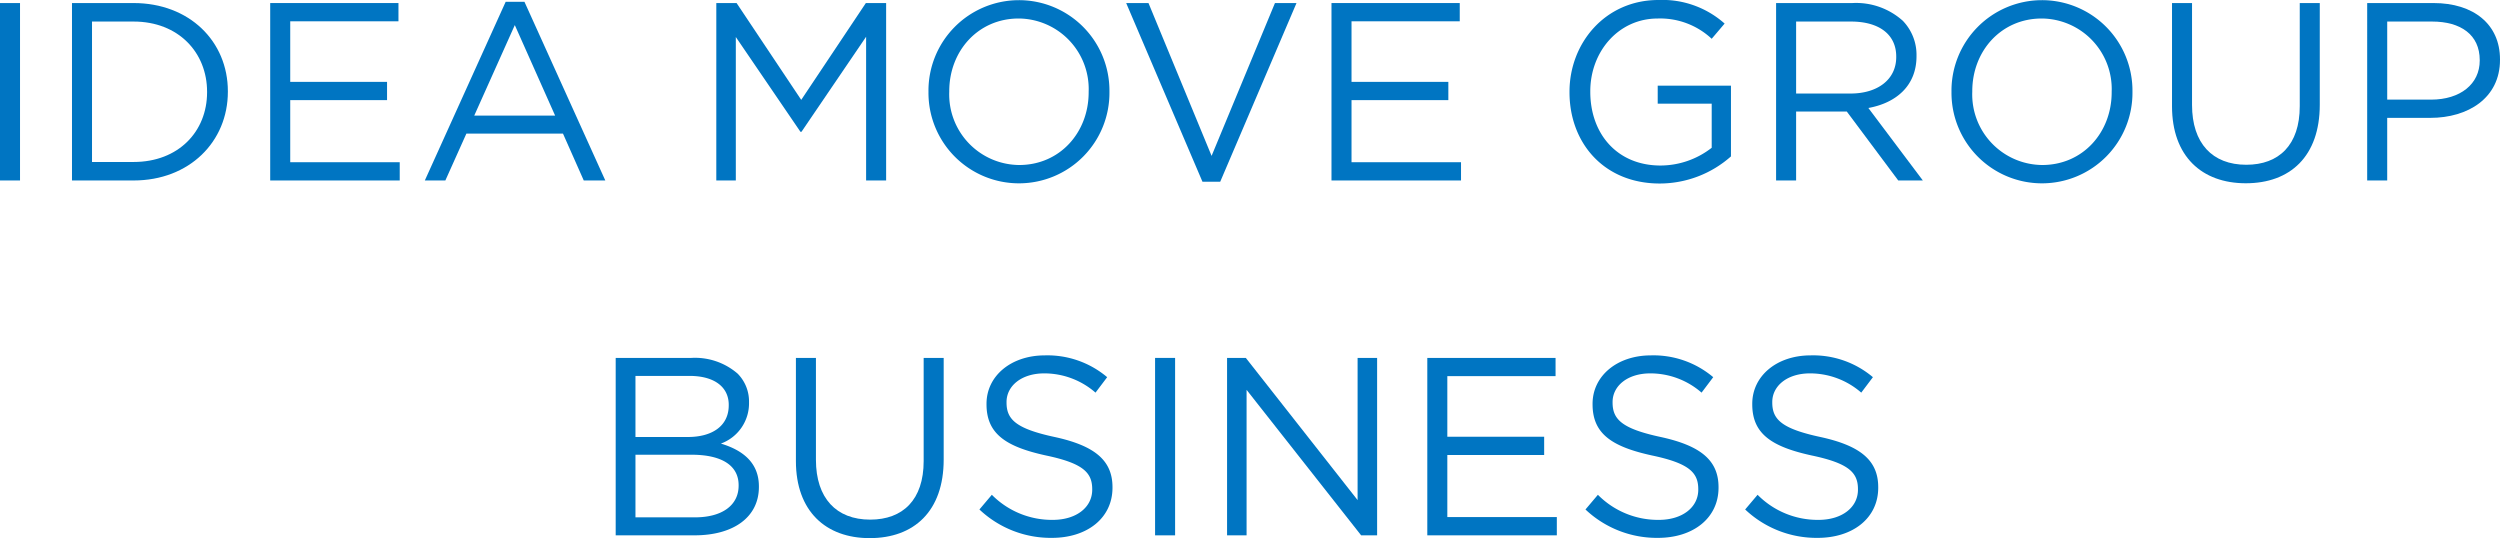
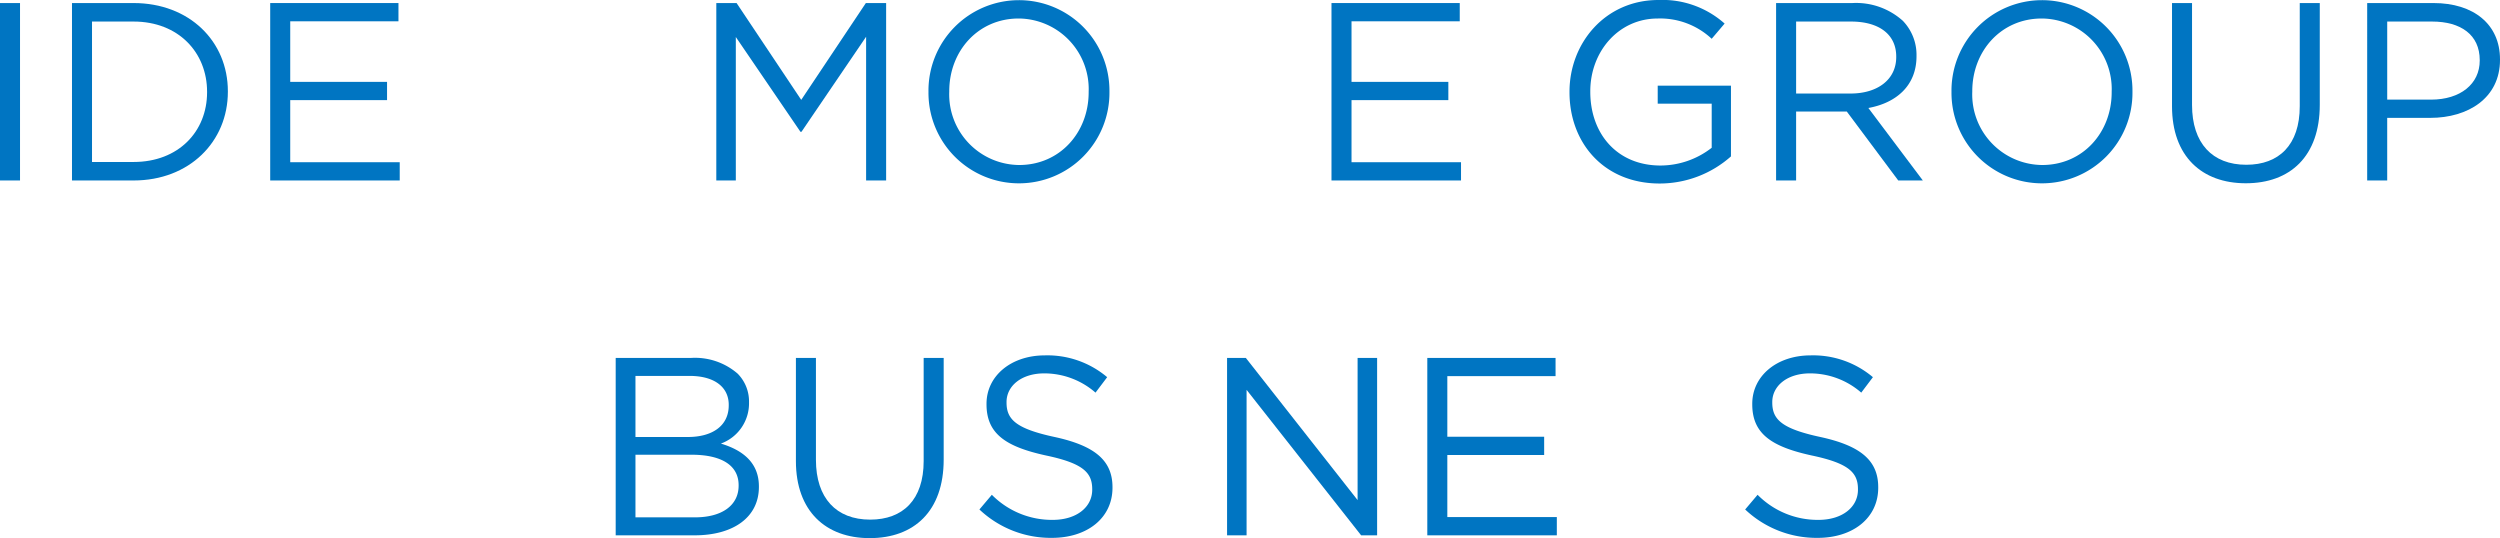
<svg xmlns="http://www.w3.org/2000/svg" id="e8f05a84-d987-42db-9d6b-d3985160bead" data-name="レイヤー 1" width="104.382mm" height="22.468mm" viewBox="0 0 295.887 63.689">
  <defs>
    <style>
      .b2090359-d816-4480-b081-7c7f232cafd5 {
        isolation: isolate;
      }

      .a12bafe4-ccb8-473f-82b9-1c5e7aaf964e {
        fill: #0075c2;
      }
    </style>
  </defs>
  <title>img-title__groupBusiness__sp</title>
  <g id="f0c7bf5a-6c4a-4f19-8a2c-35a28ae73c7d" data-name="Idea move Group Business" class="b2090359-d816-4480-b081-7c7f232cafd5">
    <g class="b2090359-d816-4480-b081-7c7f232cafd5">
      <path class="a12bafe4-ccb8-473f-82b9-1c5e7aaf964e" d="M267.061,265.101h2.37v20.999H267.061Z" transform="translate(-267.061 -264.74)" />
      <path class="a12bafe4-ccb8-473f-82b9-1c5e7aaf964e" d="M275.581,265.101h7.29c6.6,0,11.159,4.529,11.159,10.439v.06c0,5.91-4.56,10.5-11.159,10.5h-7.29Zm7.29,18.81c5.31,0,8.699-3.601,8.699-8.25v-.061c0-4.649-3.39-8.31-8.699-8.31h-4.92v16.62Z" transform="translate(-267.061 -264.74)" />
      <path class="a12bafe4-ccb8-473f-82b9-1c5e7aaf964e" d="M299.041,265.101h15.18v2.16H301.411v7.169h11.459v2.16H301.411v7.35h12.959v2.16H299.041Z" transform="translate(-267.061 -264.74)" />
-       <path class="a12bafe4-ccb8-473f-82b9-1c5e7aaf964e" d="M326.911,264.95h2.22l9.57,21.149h-2.55l-2.46-5.55h-11.429l-2.49,5.55h-2.43Zm5.85,13.47-4.77-10.71-4.8,10.71Z" transform="translate(-267.061 -264.74)" />
      <path class="a12bafe4-ccb8-473f-82b9-1c5e7aaf964e" d="M351.84,265.101h2.4l7.65,11.459,7.649-11.459h2.4v20.999h-2.37V269.09l-7.65,11.25h-.12l-7.65-11.22v16.979h-2.31Z" transform="translate(-267.061 -264.74)" />
      <path class="a12bafe4-ccb8-473f-82b9-1c5e7aaf964e" d="M376.95,275.66v-.061a10.71,10.71,0,1,1,21.419-.06v.06a10.71,10.71,0,1,1-21.419.061Zm18.959,0v-.061a8.349,8.349,0,0,0-8.28-8.669c-4.8,0-8.219,3.84-8.219,8.609v.06a8.349,8.349,0,0,0,8.279,8.67C392.489,284.27,395.909,280.43,395.909,275.66Z" transform="translate(-267.061 -264.74)" />
-       <path class="a12bafe4-ccb8-473f-82b9-1c5e7aaf964e" d="M400.35,265.101h2.64l7.469,18.089,7.5-18.089h2.55L411.479,286.25h-2.1Z" transform="translate(-267.061 -264.74)" />
-       <path class="a12bafe4-ccb8-473f-82b9-1c5e7aaf964e" d="M424.649,265.101H439.829v2.16H427.02v7.169h11.46v2.16h-11.46v7.35h12.96v2.16H424.649Z" transform="translate(-267.061 -264.74)" />
+       <path class="a12bafe4-ccb8-473f-82b9-1c5e7aaf964e" d="M424.649,265.101H439.829v2.16H427.02v7.169h11.46v2.16h-11.46v7.35h12.96v2.16H424.649" transform="translate(-267.061 -264.74)" />
      <path class="a12bafe4-ccb8-473f-82b9-1c5e7aaf964e" d="M452.819,275.66v-.061c0-5.76,4.229-10.859,10.529-10.859a11.067,11.067,0,0,1,7.83,2.79l-1.53,1.8a8.931,8.931,0,0,0-6.39-2.399c-4.649,0-7.979,3.93-7.979,8.609v.06c0,5.01,3.21,8.73,8.31,8.73a9.886,9.886,0,0,0,6.06-2.101v-5.22h-6.39v-2.13h8.67V283.25a12.728,12.728,0,0,1-8.43,3.21C456.899,286.46,452.819,281.66,452.819,275.66Z" transform="translate(-267.061 -264.74)" />
      <path class="a12bafe4-ccb8-473f-82b9-1c5e7aaf964e" d="M477.27,265.101h9.029a8.28,8.28,0,0,1,5.97,2.1,5.799,5.799,0,0,1,1.62,4.14v.061c0,3.479-2.399,5.52-5.699,6.119l6.449,8.58h-2.91l-6.09-8.16h-5.999v8.16h-2.37Zm8.819,10.709c3.15,0,5.4-1.619,5.4-4.319v-.06c0-2.58-1.98-4.141-5.37-4.141h-6.479v8.52Z" transform="translate(-267.061 -264.74)" />
      <path class="a12bafe4-ccb8-473f-82b9-1c5e7aaf964e" d="M498.029,275.66v-.061a10.71,10.71,0,1,1,21.419-.06v.06a10.71,10.71,0,1,1-21.419.061Zm18.959,0v-.061a8.348,8.348,0,0,0-8.279-8.669c-4.8,0-8.22,3.84-8.22,8.609v.06a8.349,8.349,0,0,0,8.279,8.67C513.568,284.27,516.988,280.43,516.988,275.66Z" transform="translate(-267.061 -264.74)" />
      <path class="a12bafe4-ccb8-473f-82b9-1c5e7aaf964e" d="M524.129,277.31v-12.209H526.499v12.06c0,4.529,2.399,7.079,6.42,7.079,3.869,0,6.329-2.34,6.329-6.93v-12.209h2.37v12.029c0,6.12-3.51,9.3-8.76,9.3C527.669,286.43,524.129,283.25,524.129,277.31Z" transform="translate(-267.061 -264.74)" />
      <path class="a12bafe4-ccb8-473f-82b9-1c5e7aaf964e" d="M547.229,265.101h7.859c4.74,0,7.86,2.52,7.86,6.659v.061c0,4.529-3.78,6.869-8.25,6.869h-5.1v7.41h-2.37Zm7.56,11.43c3.479,0,5.76-1.86,5.76-4.62v-.06c0-3-2.25-4.561-5.64-4.561h-5.31v9.24Z" transform="translate(-267.061 -264.74)" />
    </g>
    <g class="b2090359-d816-4480-b081-7c7f232cafd5">
      <path class="a12bafe4-ccb8-473f-82b9-1c5e7aaf964e" d="M339.931,307.101h8.94a7.713,7.713,0,0,1,5.49,1.859,4.667,4.667,0,0,1,1.35,3.36v.06a5.068,5.068,0,0,1-3.33,4.86c2.49.75,4.5,2.189,4.5,5.069v.061c0,3.6-3.03,5.729-7.62,5.729h-9.33ZM348.481,316.46c2.85,0,4.83-1.29,4.83-3.75v-.06c0-2.07-1.65-3.42-4.649-3.42H342.271V316.46Zm.84,9.51c3.18,0,5.16-1.41,5.16-3.75v-.06c0-2.28-1.92-3.601-5.58-3.601H342.271v7.41Z" transform="translate(-267.061 -264.74)" />
      <path class="a12bafe4-ccb8-473f-82b9-1c5e7aaf964e" d="M361.261,319.31v-12.209h2.37v12.06c0,4.529,2.4,7.079,6.42,7.079,3.87,0,6.33-2.34,6.33-6.93v-12.209h2.37v12.029c0,6.12-3.51,9.3-8.76,9.3C364.801,328.43,361.261,325.25,361.261,319.31Z" transform="translate(-267.061 -264.74)" />
      <path class="a12bafe4-ccb8-473f-82b9-1c5e7aaf964e" d="M382.98,325.04l1.47-1.74a10.001,10.001,0,0,0,7.2,2.97c2.82,0,4.68-1.5,4.68-3.569v-.061c0-1.95-1.05-3.06-5.46-3.989-4.83-1.051-7.05-2.61-7.05-6.061v-.06c0-3.3,2.91-5.729,6.9-5.729a10.956,10.956,0,0,1,7.38,2.58l-1.38,1.829a9.224,9.224,0,0,0-6.06-2.279c-2.73,0-4.47,1.5-4.47,3.39v.06c0,1.98,1.08,3.09,5.7,4.08,4.68,1.021,6.84,2.73,6.84,5.939V322.46c0,3.6-3,5.939-7.17,5.939A12.287,12.287,0,0,1,382.98,325.04Z" transform="translate(-267.061 -264.74)" />
-       <path class="a12bafe4-ccb8-473f-82b9-1c5e7aaf964e" d="M403.77,307.101h2.37v20.999H403.77Z" transform="translate(-267.061 -264.74)" />
      <path class="a12bafe4-ccb8-473f-82b9-1c5e7aaf964e" d="M412.29,307.101h2.22l13.229,16.829v-16.829h2.31v20.999h-1.89L414.6,310.88v17.22H412.29Z" transform="translate(-267.061 -264.74)" />
      <path class="a12bafe4-ccb8-473f-82b9-1c5e7aaf964e" d="M435.989,307.101H451.169v2.16H438.359v7.169h11.46v2.16h-11.46v7.35h12.96v2.16H435.989Z" transform="translate(-267.061 -264.74)" />
-       <path class="a12bafe4-ccb8-473f-82b9-1c5e7aaf964e" d="M454.709,325.04l1.471-1.74a9.999,9.999,0,0,0,7.199,2.97c2.82,0,4.68-1.5,4.68-3.569v-.061c0-1.95-1.05-3.06-5.46-3.989-4.829-1.051-7.05-2.61-7.05-6.061v-.06c0-3.3,2.91-5.729,6.9-5.729a10.957,10.957,0,0,1,7.38,2.58l-1.38,1.829a9.225,9.225,0,0,0-6.061-2.279c-2.729,0-4.47,1.5-4.47,3.39v.06c0,1.98,1.08,3.09,5.7,4.08,4.68,1.021,6.84,2.73,6.84,5.939V322.46c0,3.6-3,5.939-7.17,5.939A12.288,12.288,0,0,1,454.709,325.04Z" transform="translate(-267.061 -264.74)" />
      <path class="a12bafe4-ccb8-473f-82b9-1c5e7aaf964e" d="M473.609,325.04l1.471-1.74a9.999,9.999,0,0,0,7.199,2.97c2.82,0,4.68-1.5,4.68-3.569v-.061c0-1.95-1.05-3.06-5.46-3.989-4.829-1.051-7.05-2.61-7.05-6.061v-.06c0-3.3,2.91-5.729,6.9-5.729a10.957,10.957,0,0,1,7.38,2.58l-1.38,1.829a9.225,9.225,0,0,0-6.061-2.279c-2.729,0-4.47,1.5-4.47,3.39v.06c0,1.98,1.08,3.09,5.7,4.08,4.68,1.021,6.84,2.73,6.84,5.939V322.46c0,3.6-3,5.939-7.17,5.939A12.288,12.288,0,0,1,473.609,325.04Z" transform="translate(-267.061 -264.74)" />
    </g>
  </g>
</svg>